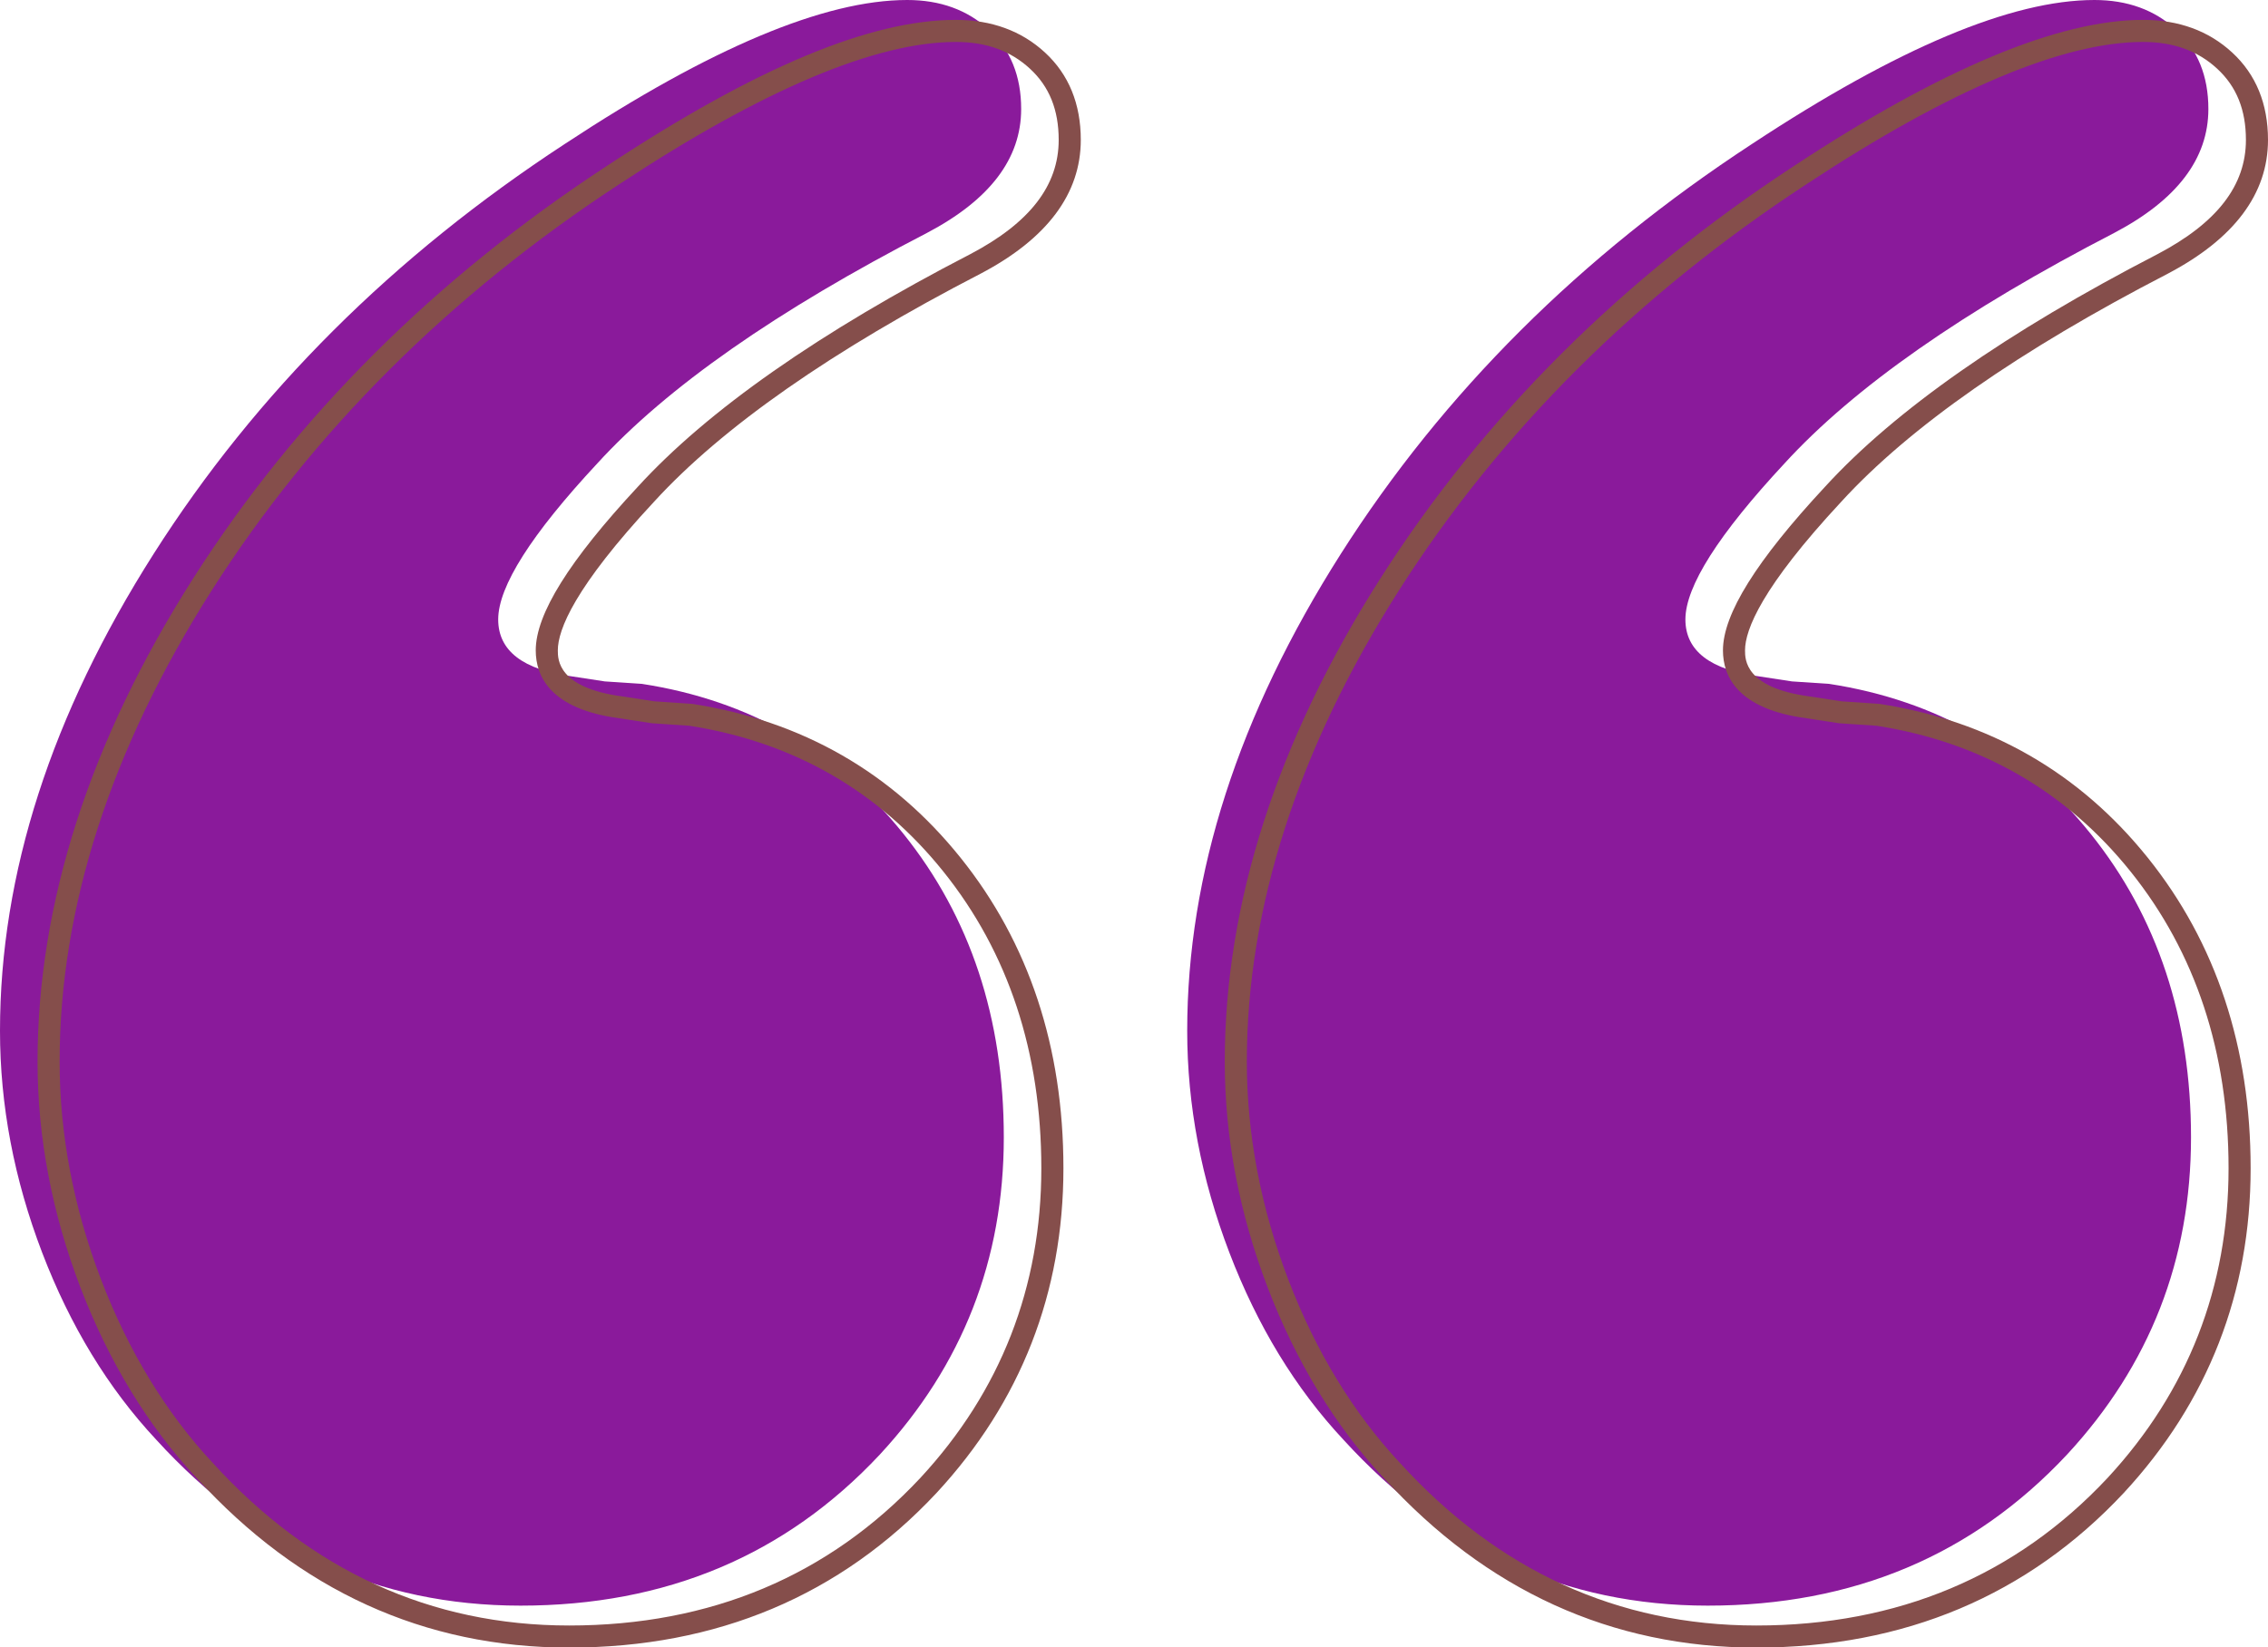
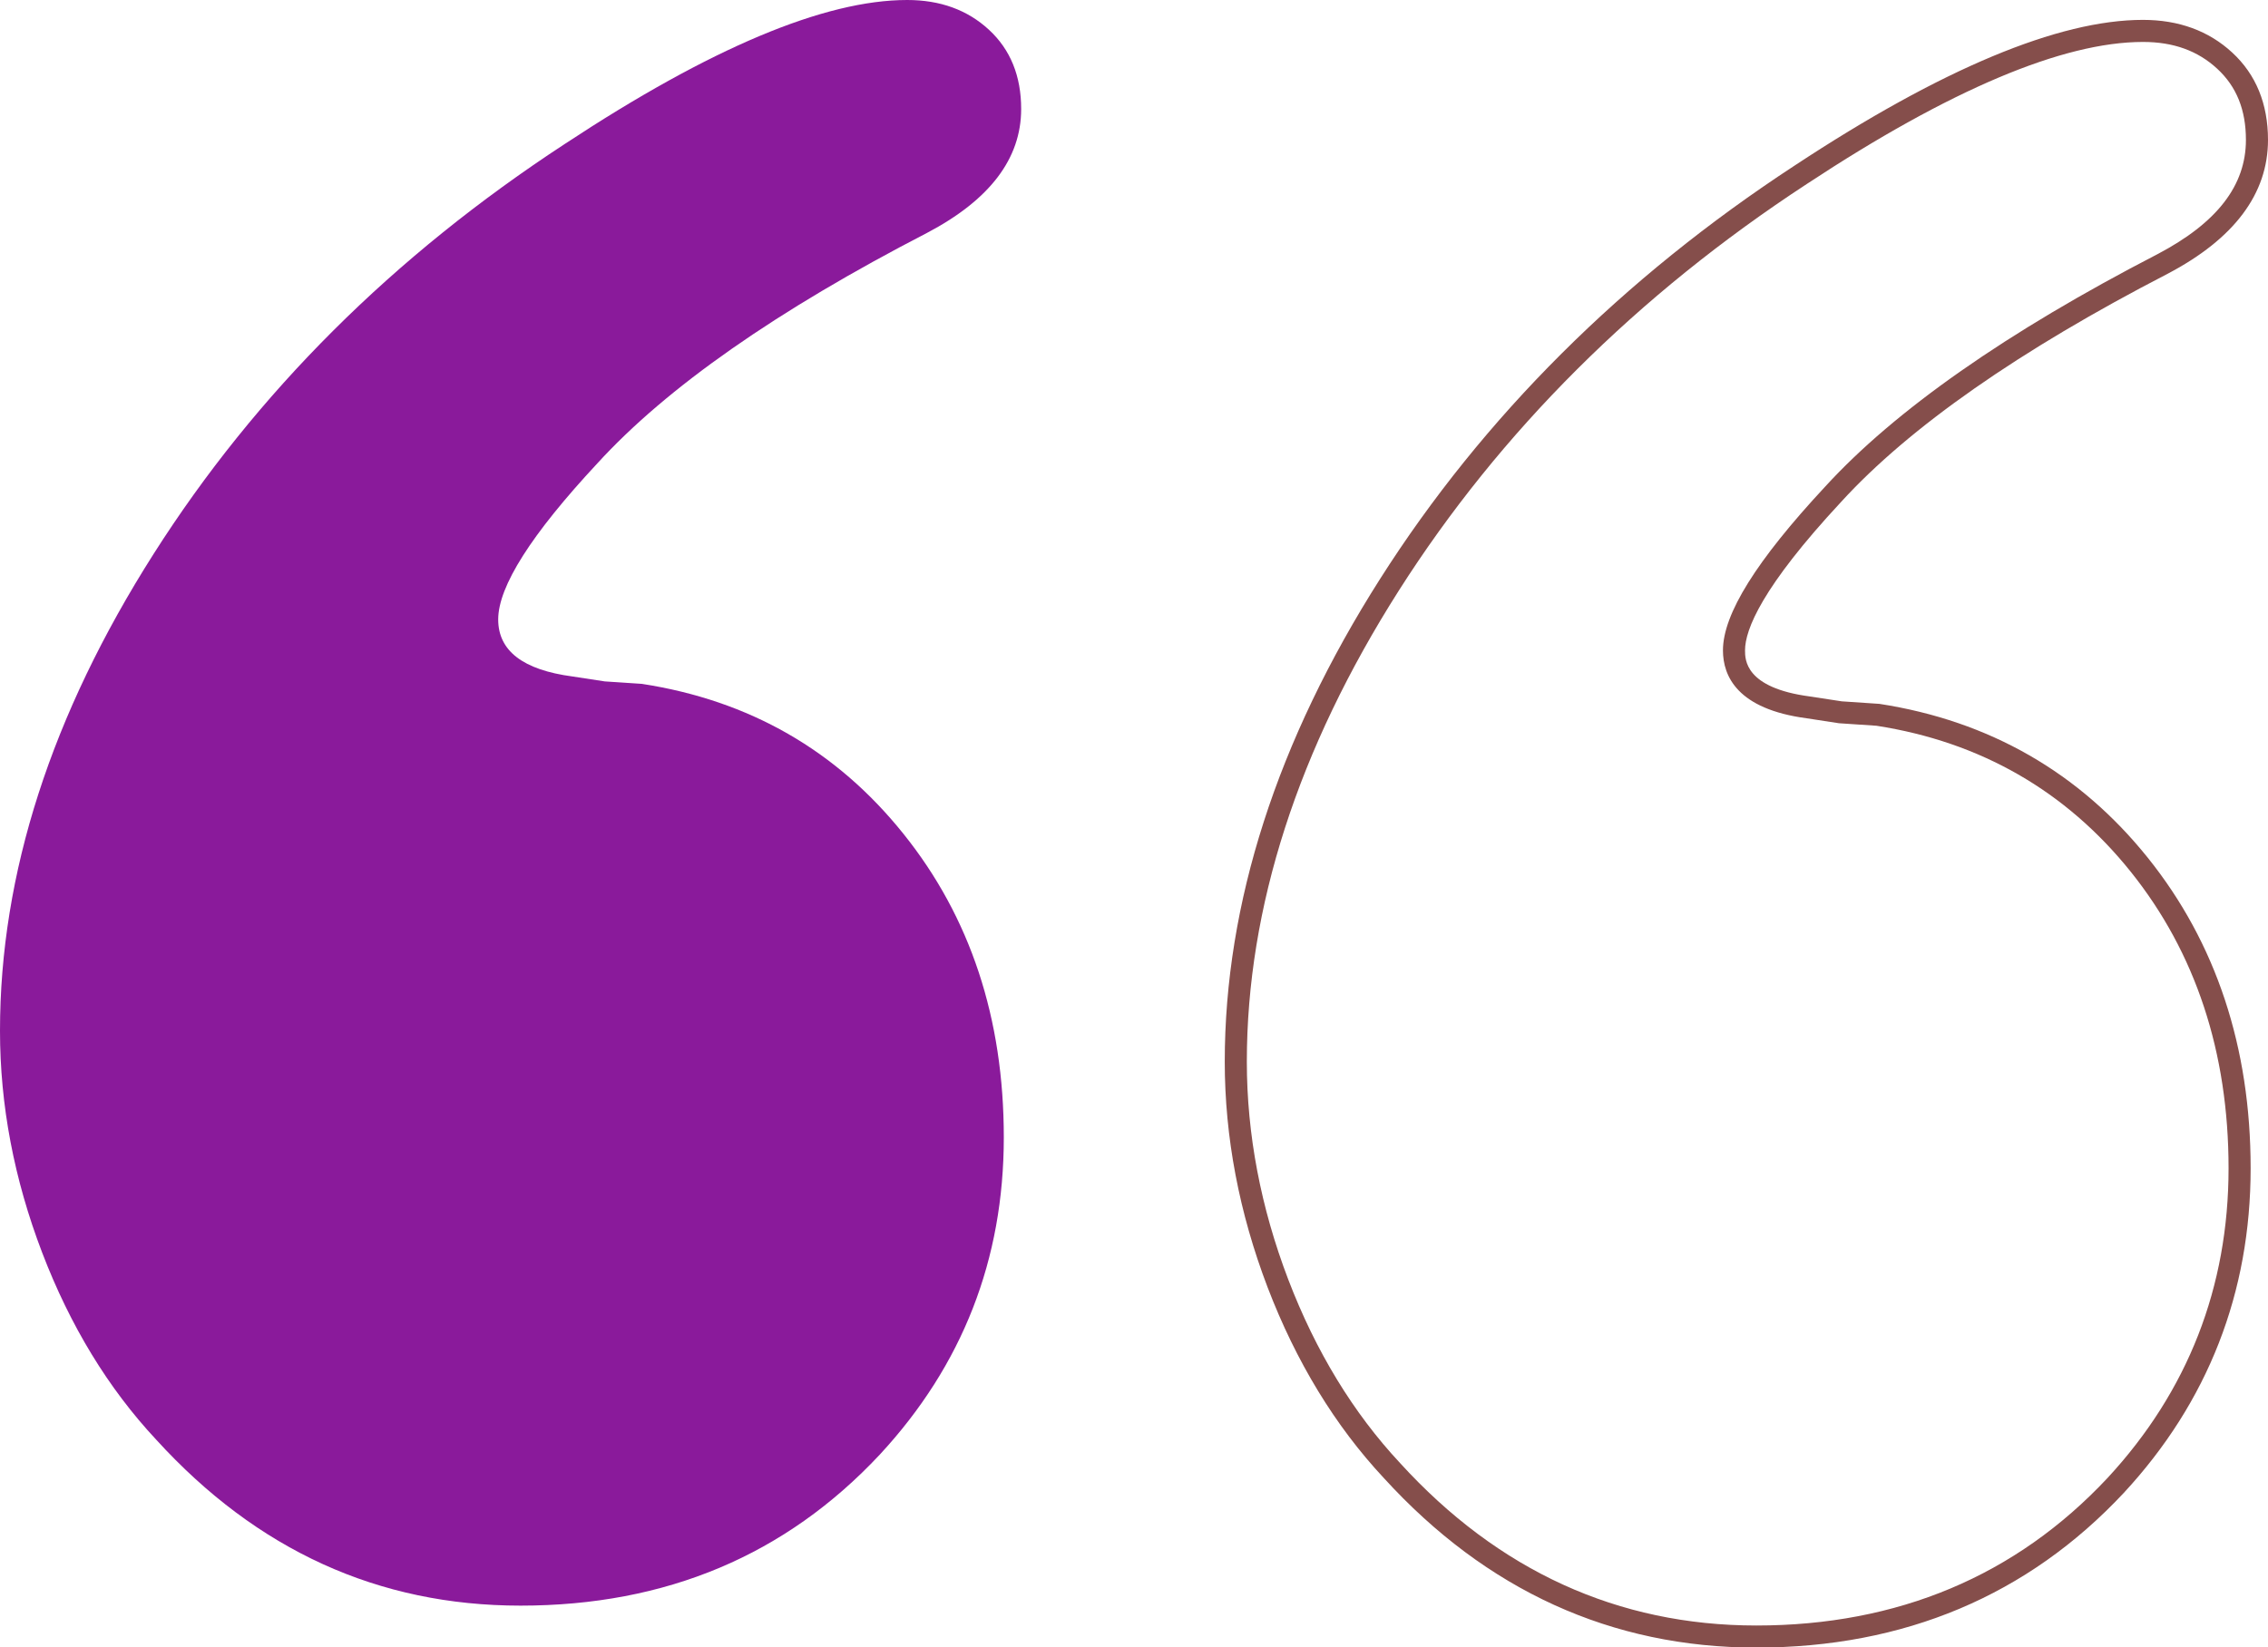
<svg xmlns="http://www.w3.org/2000/svg" fill="#000000" height="363.3" preserveAspectRatio="xMidYMid meet" version="1" viewBox="0.0 0.0 500.0 363.3" width="500" zoomAndPan="magnify">
  <defs>
    <clipPath id="a">
      <path d="M 270 4 L 500 4 L 500 363.328 L 270 363.328 Z M 270 4" />
    </clipPath>
    <clipPath id="b">
-       <path d="M 8 4 L 239 4 L 239 363.328 L 8 363.328 Z M 8 4" />
-     </clipPath>
+       </clipPath>
  </defs>
  <g>
    <g id="change1_1">
-       <path d="M 376.48 354.078 C 345.152 354.078 318.379 341.867 296.156 317.473 C 285.598 306.164 277.219 292.418 271.02 276.215 C 264.828 260.004 261.73 243.703 261.73 227.309 C 261.73 192.699 273.027 157.648 295.605 122.129 C 318.199 86.609 348.434 56.469 386.312 31.699 C 418.371 10.57 443.508 0 461.723 0 C 469.012 0 475.02 2.188 479.75 6.559 C 484.488 10.934 486.855 16.766 486.855 24.039 C 486.855 34.977 479.938 44.082 466.09 51.367 C 432.945 68.496 408.719 85.438 393.418 102.184 C 378.855 117.84 371.562 129.32 371.562 136.605 C 371.562 143.523 377.023 147.727 387.953 149.18 L 395.055 150.266 L 403.254 150.809 C 426.938 154.457 446.148 165.477 460.898 183.867 C 475.648 202.254 483.027 224.578 483.027 250.809 C 483.027 277.75 473.926 301.066 455.711 320.746 C 434.941 342.965 408.535 354.078 376.48 354.078" fill="#8a1a9b" />
-     </g>
+       </g>
    <g id="change1_2">
      <path d="M 114.75 354.078 C 83.422 354.078 56.648 341.867 34.43 317.473 C 23.871 306.164 15.488 292.418 9.289 276.215 C 3.094 260.004 0 243.703 0 227.309 C 0 192.699 11.297 157.648 33.879 122.129 C 56.469 86.609 86.695 56.469 124.582 31.699 C 156.645 10.57 181.777 0 199.996 0 C 207.281 0 213.285 2.188 218.02 6.559 C 222.758 10.934 225.125 16.766 225.125 24.039 C 225.125 34.977 218.211 44.082 204.355 51.367 C 171.215 68.496 146.98 85.438 131.688 102.184 C 117.117 117.84 109.832 129.32 109.832 136.605 C 109.832 143.523 115.293 147.727 126.227 149.18 L 133.328 150.266 L 141.52 150.809 C 165.199 154.457 184.422 165.477 199.164 183.867 C 213.926 202.254 221.297 224.578 221.297 250.809 C 221.297 277.75 212.195 301.066 193.98 320.746 C 173.211 342.965 146.812 354.078 114.75 354.078" fill="#8a1a9b" />
    </g>
    <g clip-path="url(#a)" id="change2_2">
      <path d="M 413.695 160.047 L 405.398 159.488 L 398.293 158.398 C 383.051 156.379 379.84 149.137 379.84 143.422 C 379.84 135.426 387.199 123.625 402.348 107.34 C 417.75 90.48 442.43 73.211 475.684 56.023 C 488.766 49.141 495.133 40.906 495.133 30.855 C 495.133 24.227 493.062 19.09 488.812 15.164 C 484.508 11.184 479.148 9.25 472.434 9.25 C 454.793 9.25 429.871 19.781 398.363 40.547 C 360.945 65.012 330.672 95.191 308.371 130.254 C 286.145 165.215 274.875 200.16 274.875 234.125 C 274.875 250.137 277.949 266.301 284.008 282.16 C 290.059 297.988 298.352 311.602 308.648 322.625 C 330.316 346.41 356.734 358.461 387.191 358.461 C 418.391 358.461 444.445 347.504 464.645 325.902 C 482.332 306.793 491.305 283.82 491.305 257.621 C 491.305 232.074 484.039 210.066 469.711 192.203 C 455.441 174.418 436.598 163.598 413.695 160.047 Z M 472.434 4.383 C 480.32 4.383 486.941 6.805 492.113 11.59 C 497.348 16.418 500 22.902 500 30.855 C 500 42.715 492.574 52.637 477.934 60.34 C 445.176 77.27 420.953 94.191 405.926 110.641 C 388.387 129.5 384.707 138.871 384.707 143.422 C 384.707 145.465 384.707 151.688 398.984 153.582 L 406.031 154.66 L 414.336 155.219 C 438.523 158.945 458.434 170.363 473.508 189.16 C 488.547 207.906 496.172 230.941 496.172 257.621 C 496.172 285.082 486.762 309.172 468.207 329.215 C 447.047 351.855 419.789 363.328 387.191 363.328 C 355.309 363.328 327.68 350.746 305.066 325.926 C 294.359 314.465 285.738 300.316 279.461 283.902 C 273.188 267.48 270.008 250.734 270.008 234.125 C 270.008 199.223 281.531 163.395 304.266 127.641 C 326.938 91.988 357.699 61.316 395.691 36.477 C 428.004 15.184 453.824 4.383 472.434 4.383" fill="#854e4b" />
    </g>
    <g clip-path="url(#b)" id="change2_1">
-       <path d="M 151.965 160.047 L 143.672 159.488 L 136.566 158.398 C 121.32 156.379 118.109 149.137 118.109 143.422 C 118.109 135.418 125.473 123.617 140.617 107.34 C 156.008 90.488 180.684 73.219 213.949 56.023 C 227.031 49.141 233.398 40.906 233.398 30.855 C 233.398 24.227 231.332 19.09 227.078 15.164 C 222.77 11.184 217.414 9.25 210.707 9.25 C 193.066 9.25 168.148 19.781 136.633 40.551 C 99.219 65.008 68.945 95.184 46.641 130.254 C 24.414 165.215 13.145 200.16 13.145 234.125 C 13.145 250.152 16.215 266.312 22.273 282.16 C 28.328 297.98 36.617 311.598 46.922 322.625 C 68.586 346.41 95.004 358.461 125.461 358.461 C 156.656 358.461 182.715 347.504 202.91 325.902 C 220.602 306.793 229.57 283.82 229.57 257.621 C 229.57 232.066 222.305 210.059 207.977 192.203 C 193.719 174.422 174.875 163.602 151.965 160.047 Z M 210.707 4.383 C 218.586 4.383 225.207 6.805 230.383 11.586 C 235.617 16.418 238.27 22.902 238.27 30.855 C 238.27 42.719 230.844 52.641 216.203 60.34 C 183.434 77.277 159.215 94.199 144.195 110.641 C 126.656 129.492 122.977 138.867 122.977 143.422 C 122.977 145.465 122.977 151.688 137.258 153.582 L 144.305 154.66 L 152.602 155.219 C 176.801 158.949 196.711 170.367 211.773 189.16 C 226.812 207.895 234.441 230.93 234.441 257.621 C 234.441 285.086 225.031 309.172 206.477 329.215 C 185.316 351.855 158.062 363.328 125.461 363.328 C 93.574 363.328 65.945 350.746 43.344 325.926 C 32.629 314.457 24.004 300.312 17.727 283.902 C 11.457 267.492 8.277 250.746 8.277 234.125 C 8.277 199.223 19.801 163.395 42.531 127.641 C 65.211 91.984 95.973 61.312 133.961 36.477 C 166.73 14.883 191.84 4.383 210.707 4.383" fill="#854e4b" />
-     </g>
+       </g>
  </g>
</svg>